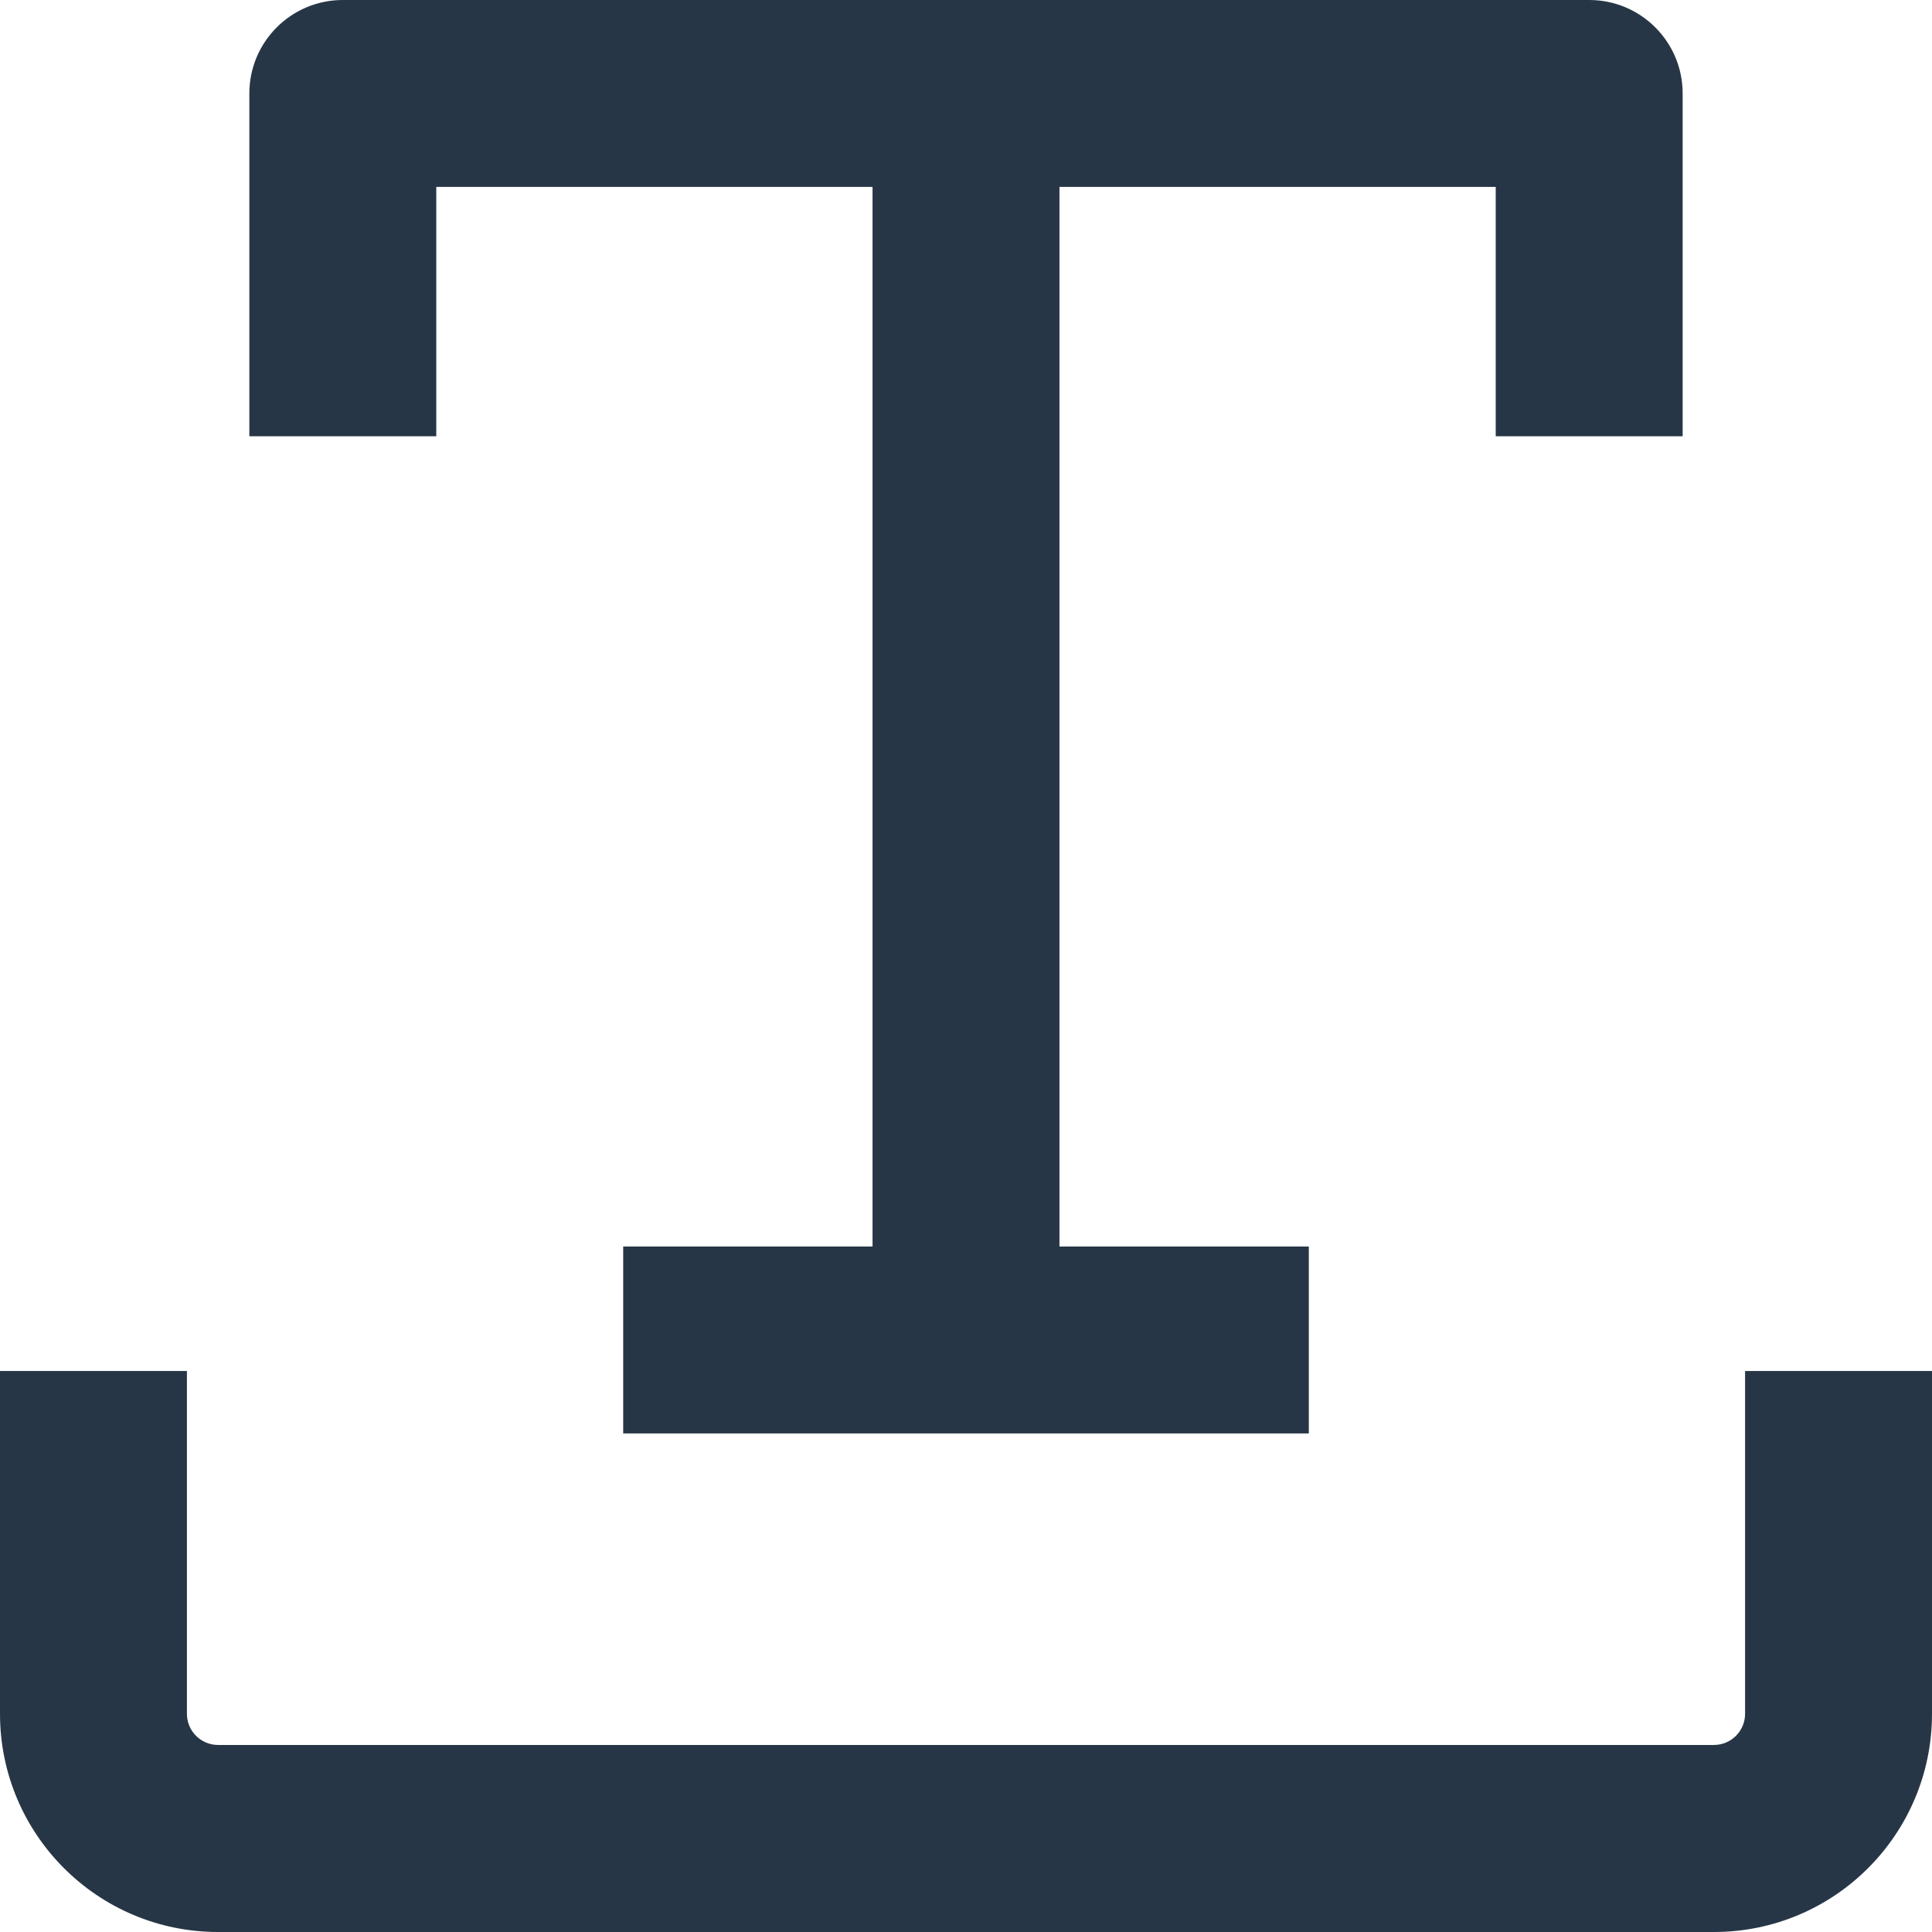
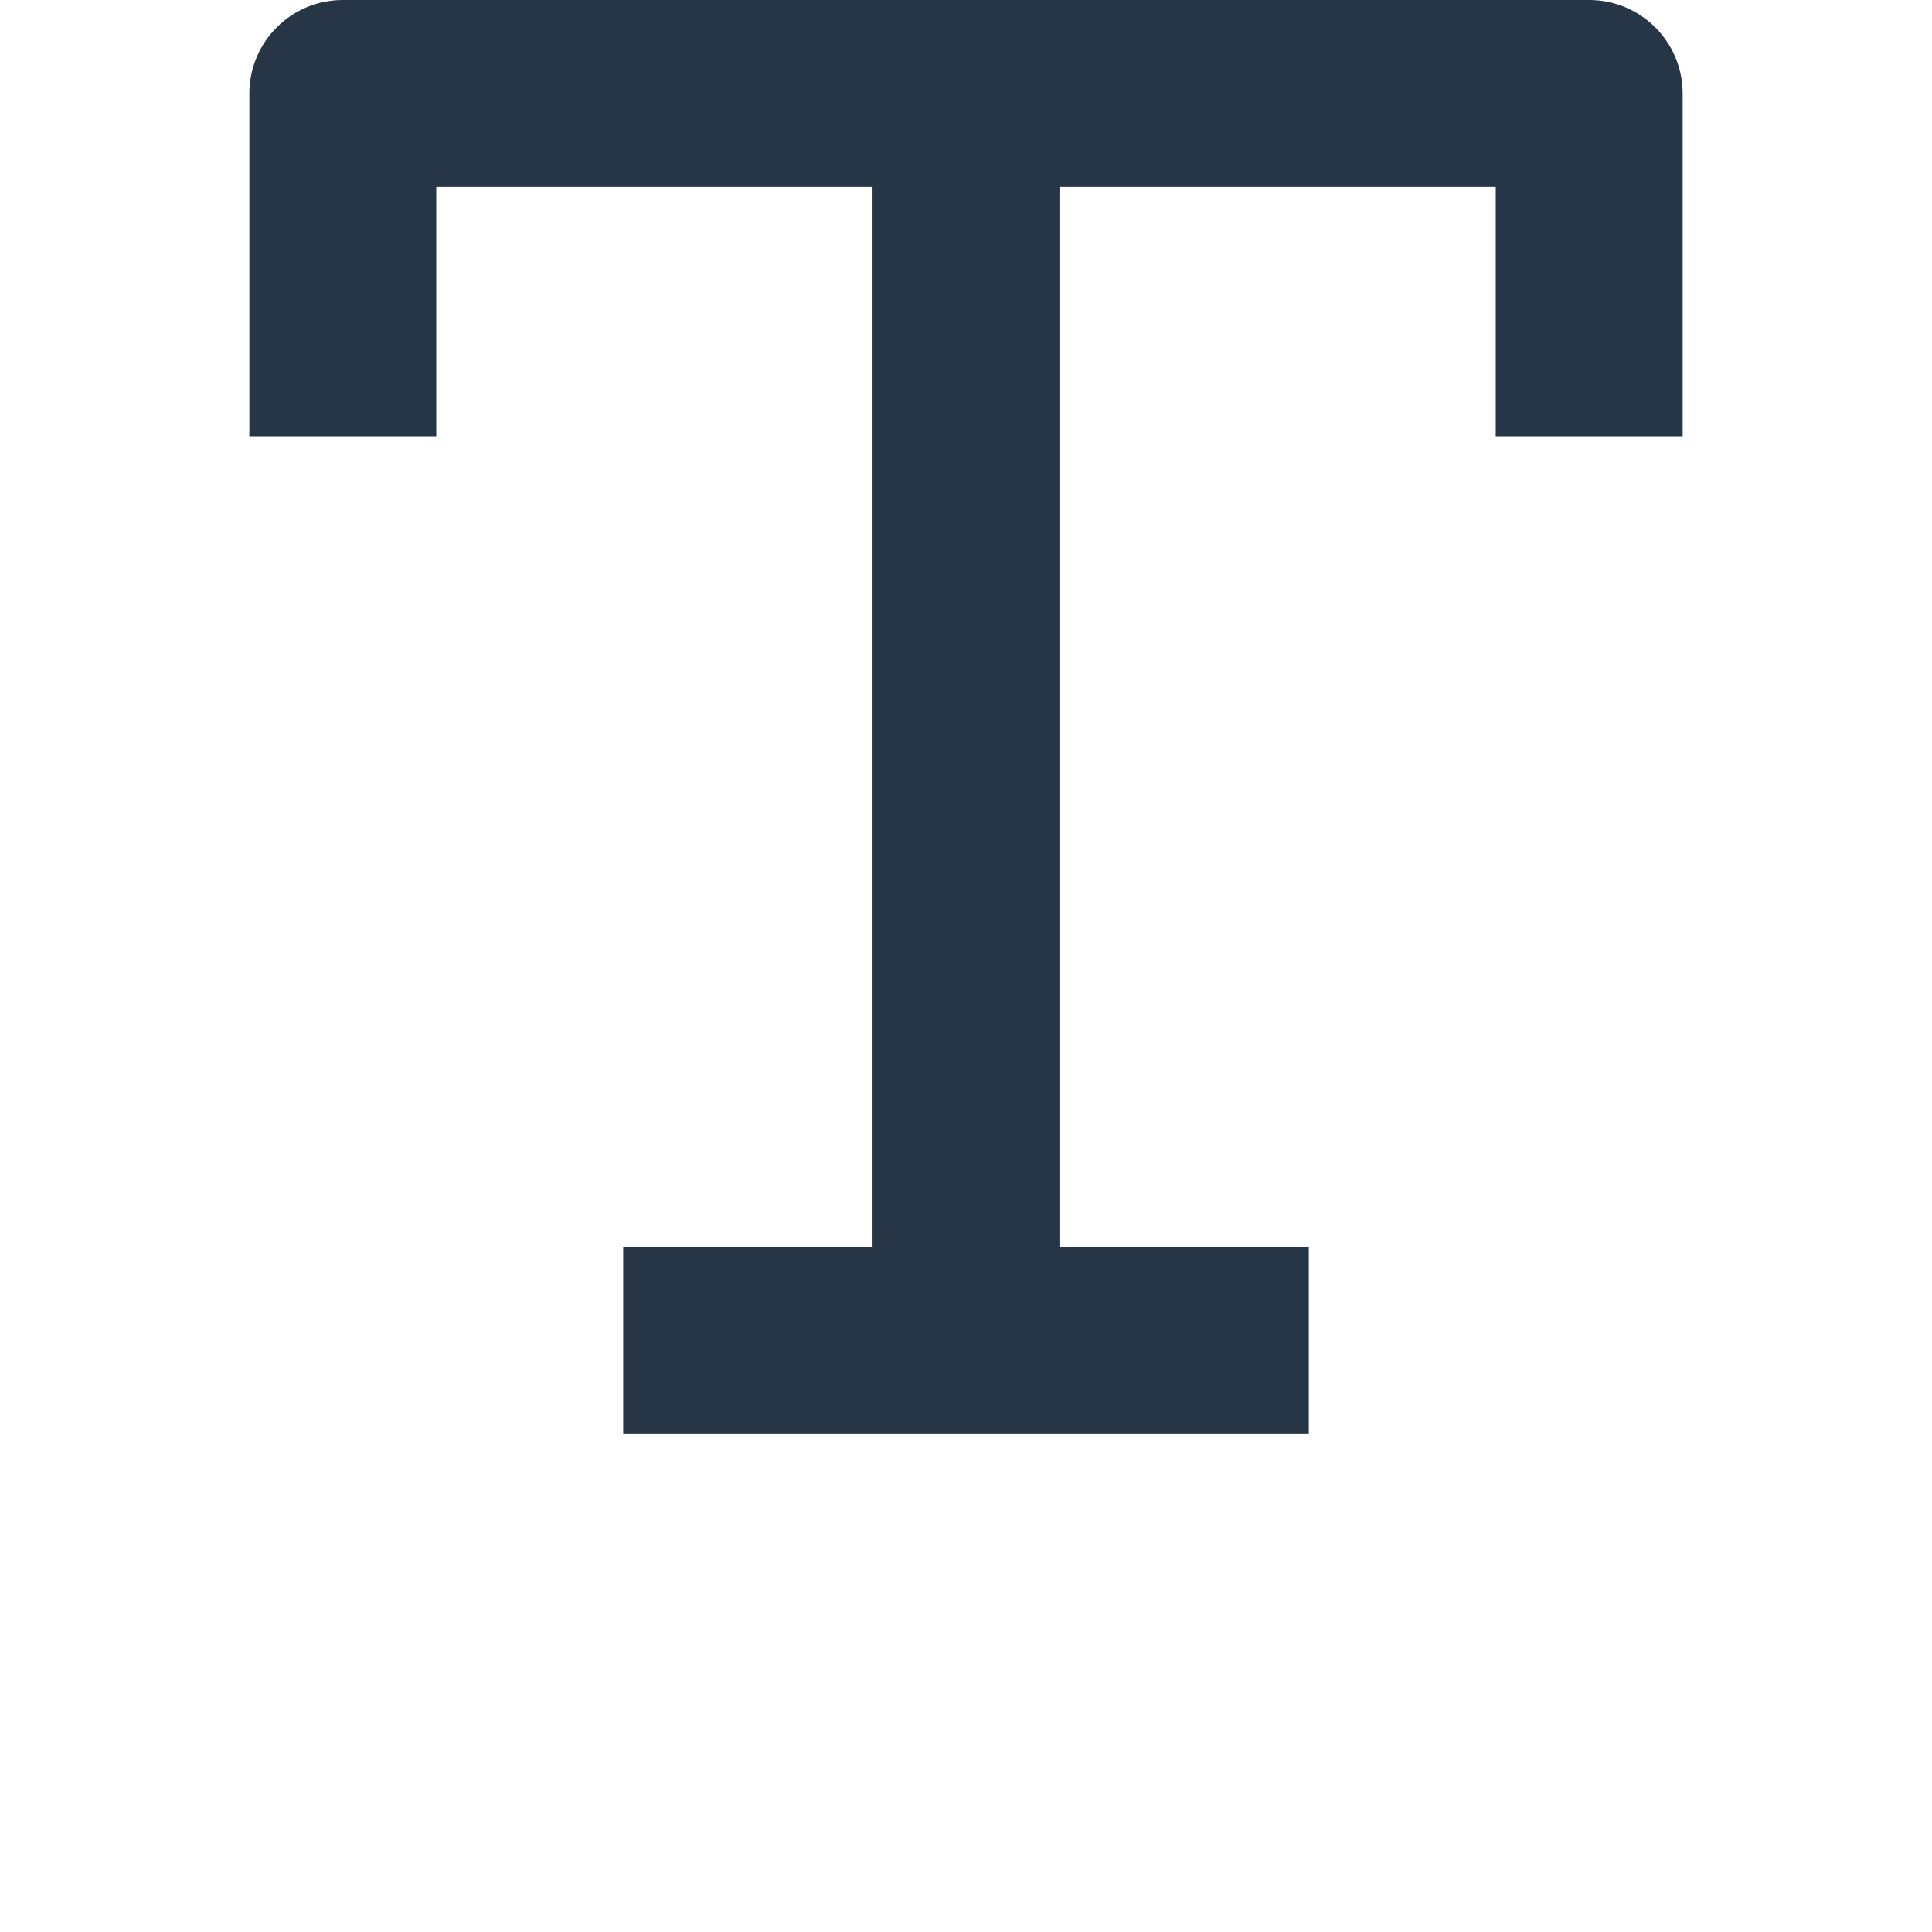
<svg xmlns="http://www.w3.org/2000/svg" width="16" height="16" viewBox="0 0 16 16" fill="none">
  <g id="noun_text_3548498">
-     <path id="Path" d="M13.935 3.613V0.774C13.935 0.347 13.589 0 13.161 0H2.839C2.411 0 2.065 0.347 2.065 0.774V3.613H3.613V1.548H7.226V10.323H5.161V11.871H10.839V10.323H8.774V1.548H12.387V3.613H13.935Z" fill="#273646" />
-     <path id="Path_2" d="M14.452 14.193C14.452 14.336 14.336 14.451 14.194 14.451H1.806C1.664 14.451 1.548 14.336 1.548 14.193V11.354H0V14.193C0 15.191 0.809 16 1.806 16H14.194C15.191 16 16 15.191 16 14.193V11.354H14.452V14.193Z" fill="#273646" />
+     <path id="Path" d="M13.935 3.613V0.774C13.935 0.347 13.589 0 13.161 0H2.839C2.411 0 2.065 0.347 2.065 0.774V3.613H3.613V1.548H7.226V10.323H5.161V11.871H10.839V10.323H8.774V1.548H12.387V3.613Z" fill="#273646" />
  </g>
</svg>